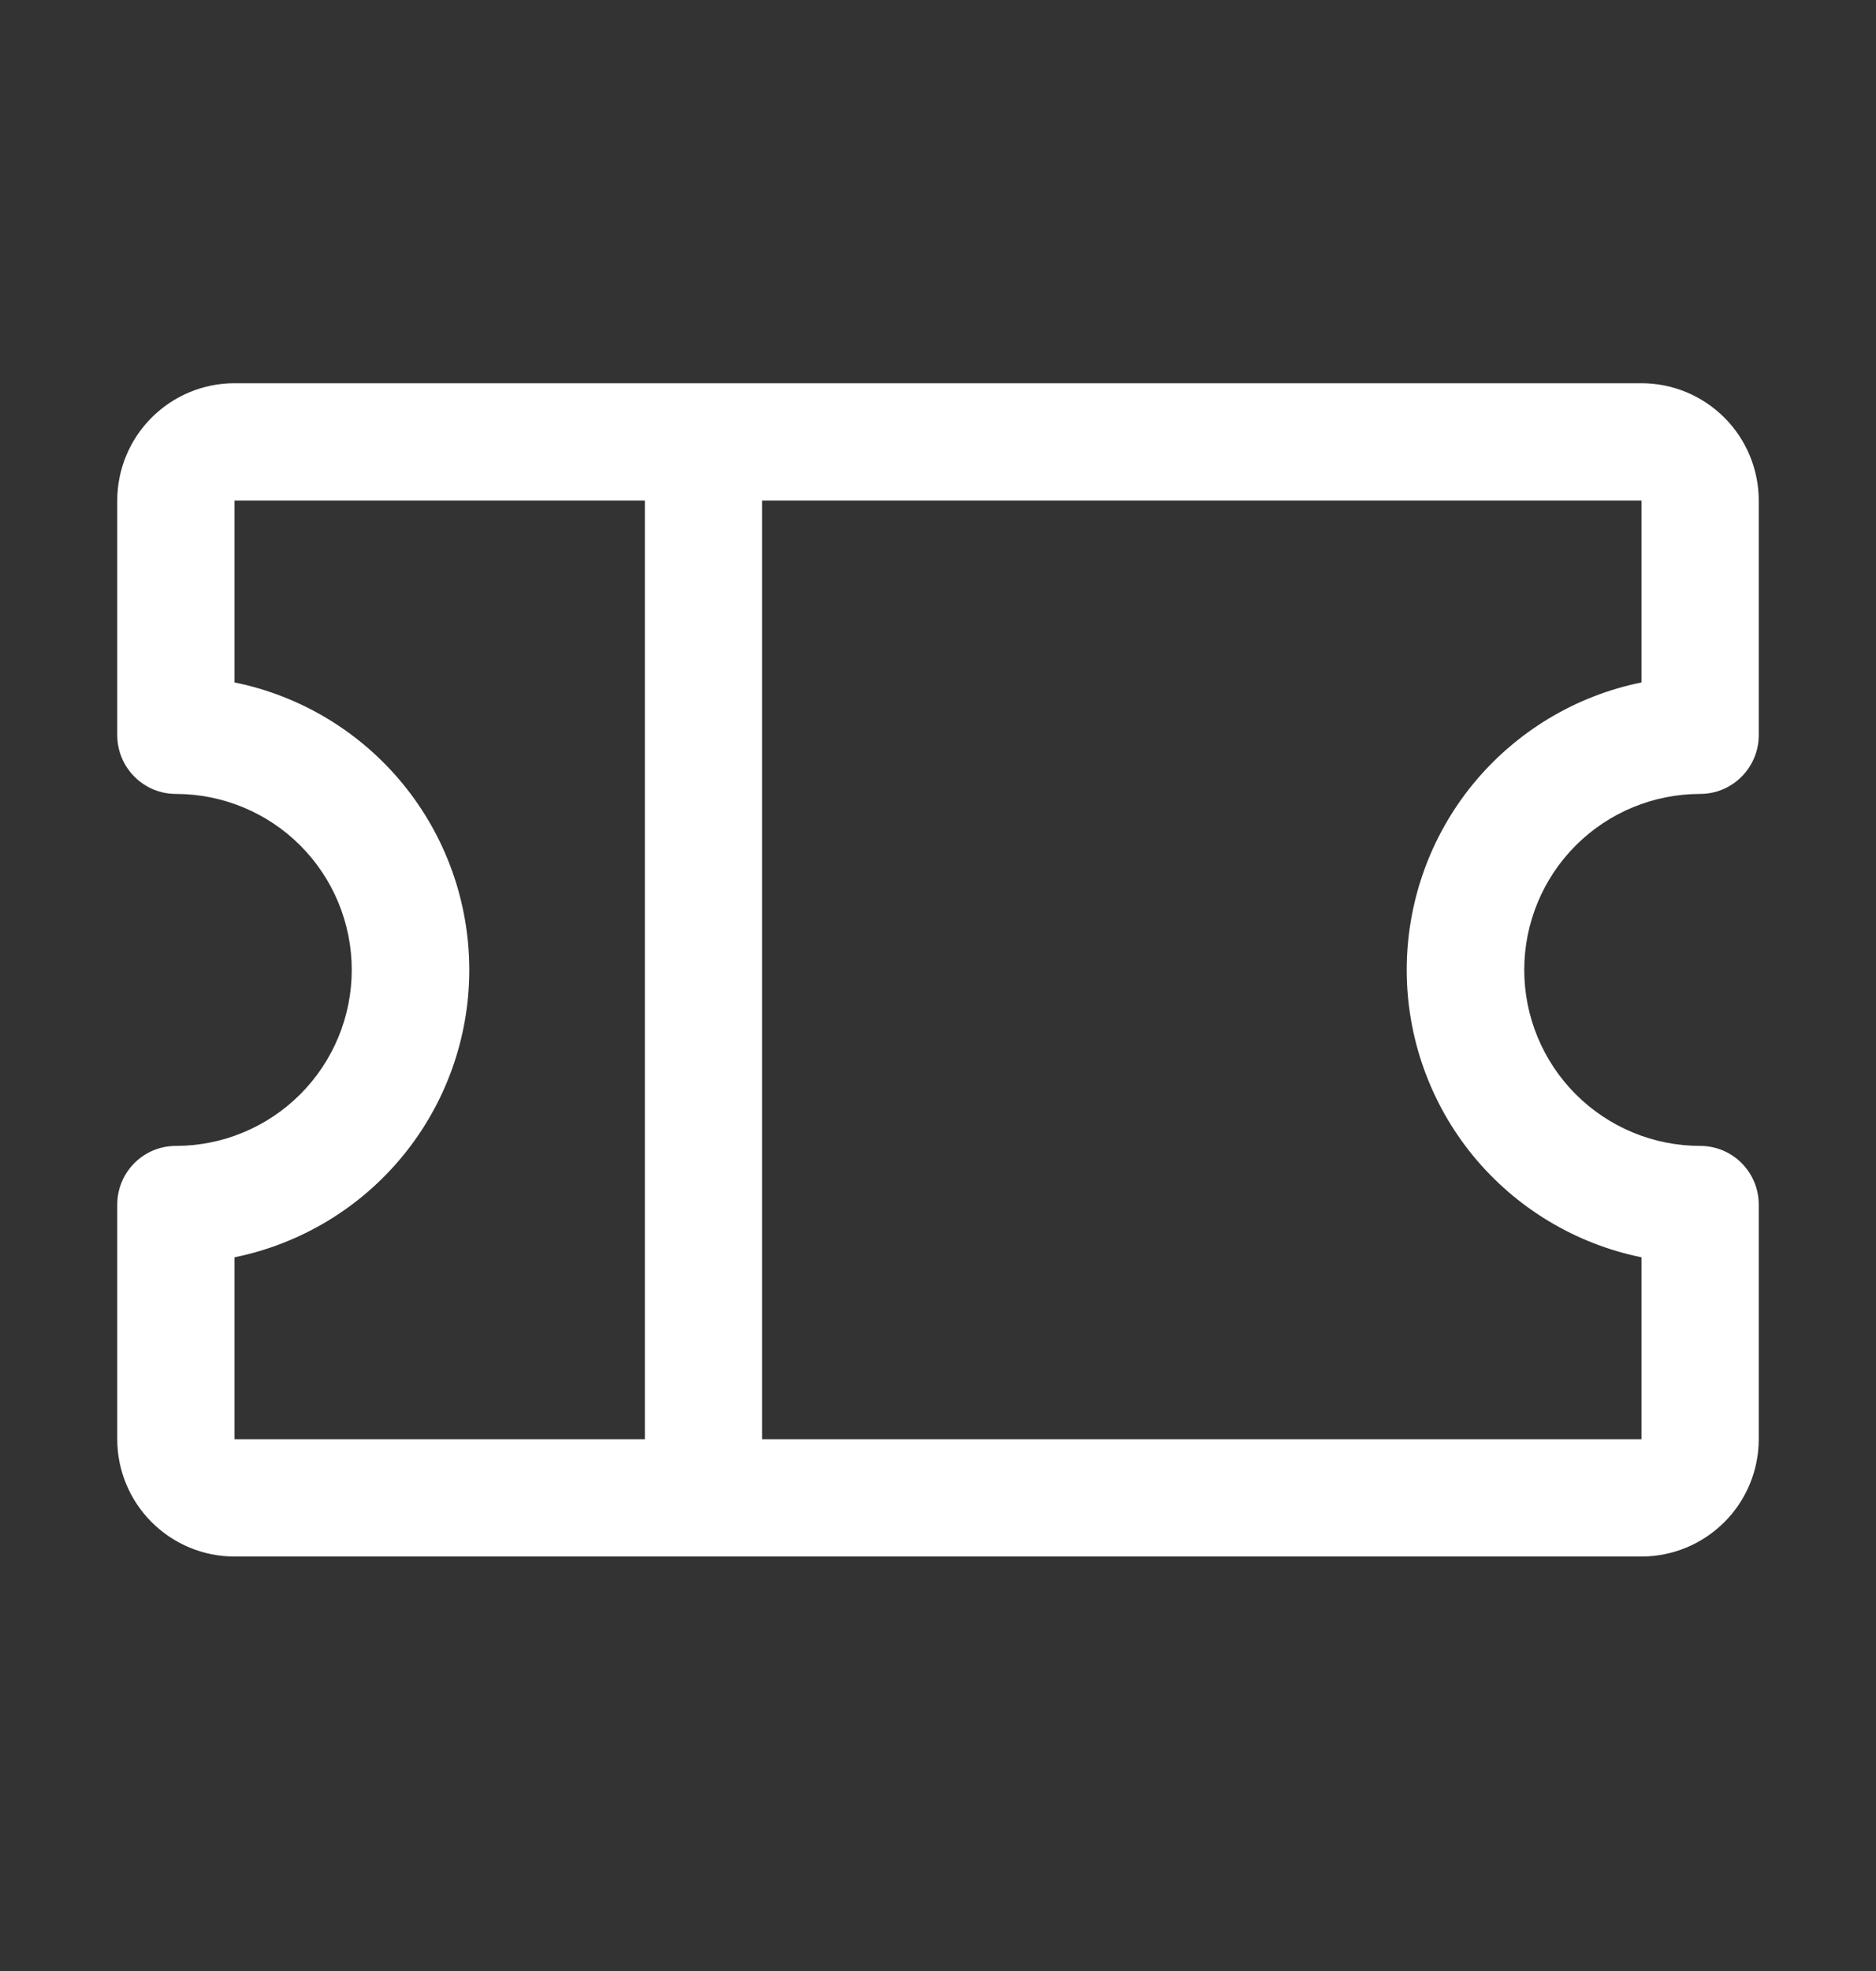
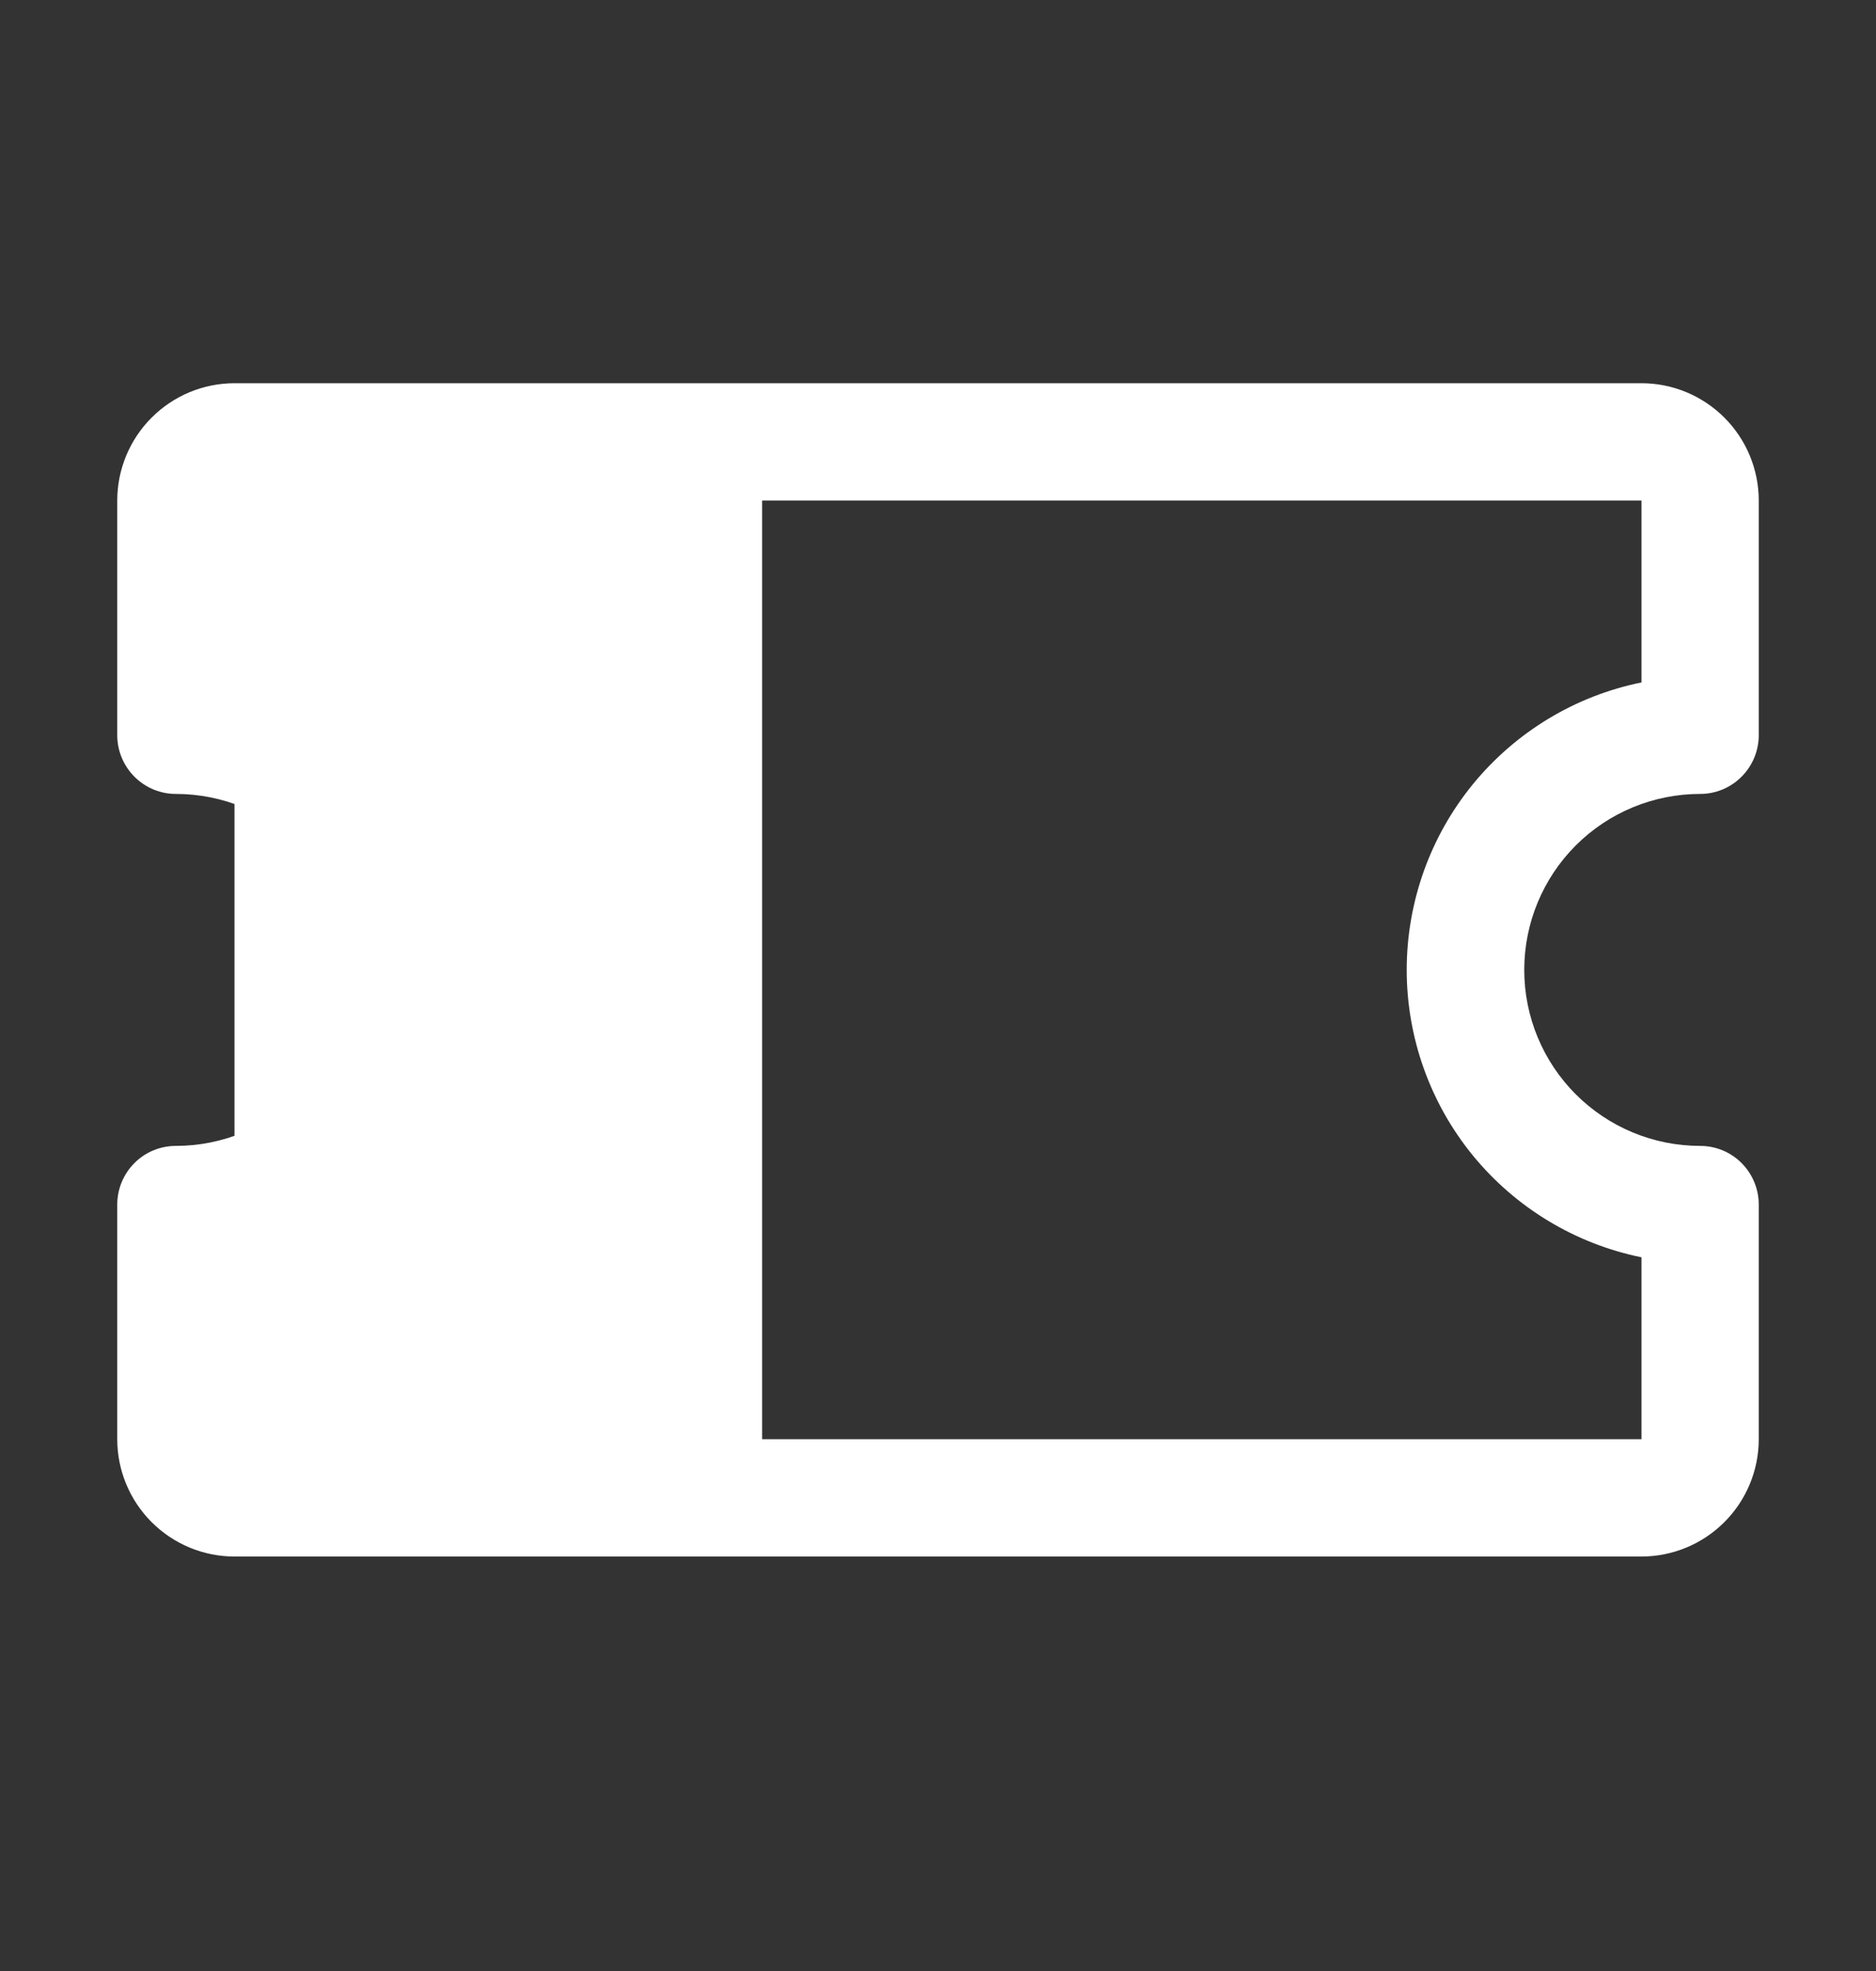
<svg xmlns="http://www.w3.org/2000/svg" width="20" height="21" viewBox="0 0 20 21" fill="none">
  <rect x="0" y="0" width="20" height="21" fill="#333333" stroke="none" />
-   <path d="M18.125 8.459C18.291 8.459 18.45 8.393 18.567 8.275C18.684 8.158 18.75 7.999 18.75 7.833V5.333C18.75 5.002 18.618 4.684 18.384 4.45C18.149 4.215 17.831 4.083 17.5 4.083H2.5C2.168 4.083 1.851 4.215 1.616 4.45C1.382 4.684 1.25 5.002 1.25 5.333V7.833C1.25 7.999 1.316 8.158 1.433 8.275C1.55 8.393 1.709 8.459 1.875 8.459C2.372 8.459 2.849 8.656 3.201 9.008C3.552 9.359 3.75 9.836 3.75 10.334C3.75 10.831 3.552 11.308 3.201 11.659C2.849 12.011 2.372 12.209 1.875 12.209C1.709 12.209 1.55 12.274 1.433 12.392C1.316 12.509 1.25 12.668 1.25 12.834V15.334C1.25 15.665 1.382 15.983 1.616 16.217C1.851 16.452 2.168 16.584 2.5 16.584H17.5C17.831 16.584 18.149 16.452 18.384 16.217C18.618 15.983 18.75 15.665 18.75 15.334V12.834C18.75 12.668 18.684 12.509 18.567 12.392C18.45 12.274 18.291 12.209 18.125 12.209C17.628 12.209 17.151 12.011 16.799 11.659C16.448 11.308 16.25 10.831 16.25 10.334C16.25 9.836 16.448 9.359 16.799 9.008C17.151 8.656 17.628 8.459 18.125 8.459ZM2.5 13.396C3.206 13.252 3.842 12.869 4.298 12.311C4.754 11.753 5.003 11.054 5.003 10.334C5.003 9.613 4.754 8.914 4.298 8.356C3.842 7.798 3.206 7.414 2.5 7.271V5.333H6.875V15.334H2.5V13.396ZM17.5 13.396V15.334H8.125V5.333H17.5V7.271C16.794 7.414 16.159 7.798 15.702 8.356C15.246 8.914 14.997 9.613 14.997 10.334C14.997 11.054 15.246 11.753 15.702 12.311C16.159 12.869 16.794 13.252 17.5 13.396Z" fill="white" />
+   <path d="M18.125 8.459C18.291 8.459 18.45 8.393 18.567 8.275C18.684 8.158 18.75 7.999 18.75 7.833V5.333C18.75 5.002 18.618 4.684 18.384 4.45C18.149 4.215 17.831 4.083 17.5 4.083H2.5C2.168 4.083 1.851 4.215 1.616 4.45C1.382 4.684 1.25 5.002 1.25 5.333V7.833C1.25 7.999 1.316 8.158 1.433 8.275C1.55 8.393 1.709 8.459 1.875 8.459C2.372 8.459 2.849 8.656 3.201 9.008C3.552 9.359 3.75 9.836 3.75 10.334C3.75 10.831 3.552 11.308 3.201 11.659C2.849 12.011 2.372 12.209 1.875 12.209C1.709 12.209 1.55 12.274 1.433 12.392C1.316 12.509 1.25 12.668 1.25 12.834V15.334C1.25 15.665 1.382 15.983 1.616 16.217C1.851 16.452 2.168 16.584 2.5 16.584H17.5C17.831 16.584 18.149 16.452 18.384 16.217C18.618 15.983 18.75 15.665 18.75 15.334V12.834C18.75 12.668 18.684 12.509 18.567 12.392C18.45 12.274 18.291 12.209 18.125 12.209C17.628 12.209 17.151 12.011 16.799 11.659C16.448 11.308 16.25 10.831 16.25 10.334C16.25 9.836 16.448 9.359 16.799 9.008C17.151 8.656 17.628 8.459 18.125 8.459ZM2.5 13.396C3.206 13.252 3.842 12.869 4.298 12.311C4.754 11.753 5.003 11.054 5.003 10.334C5.003 9.613 4.754 8.914 4.298 8.356C3.842 7.798 3.206 7.414 2.5 7.271V5.333V15.334H2.5V13.396ZM17.5 13.396V15.334H8.125V5.333H17.5V7.271C16.794 7.414 16.159 7.798 15.702 8.356C15.246 8.914 14.997 9.613 14.997 10.334C14.997 11.054 15.246 11.753 15.702 12.311C16.159 12.869 16.794 13.252 17.5 13.396Z" fill="white" />
</svg>